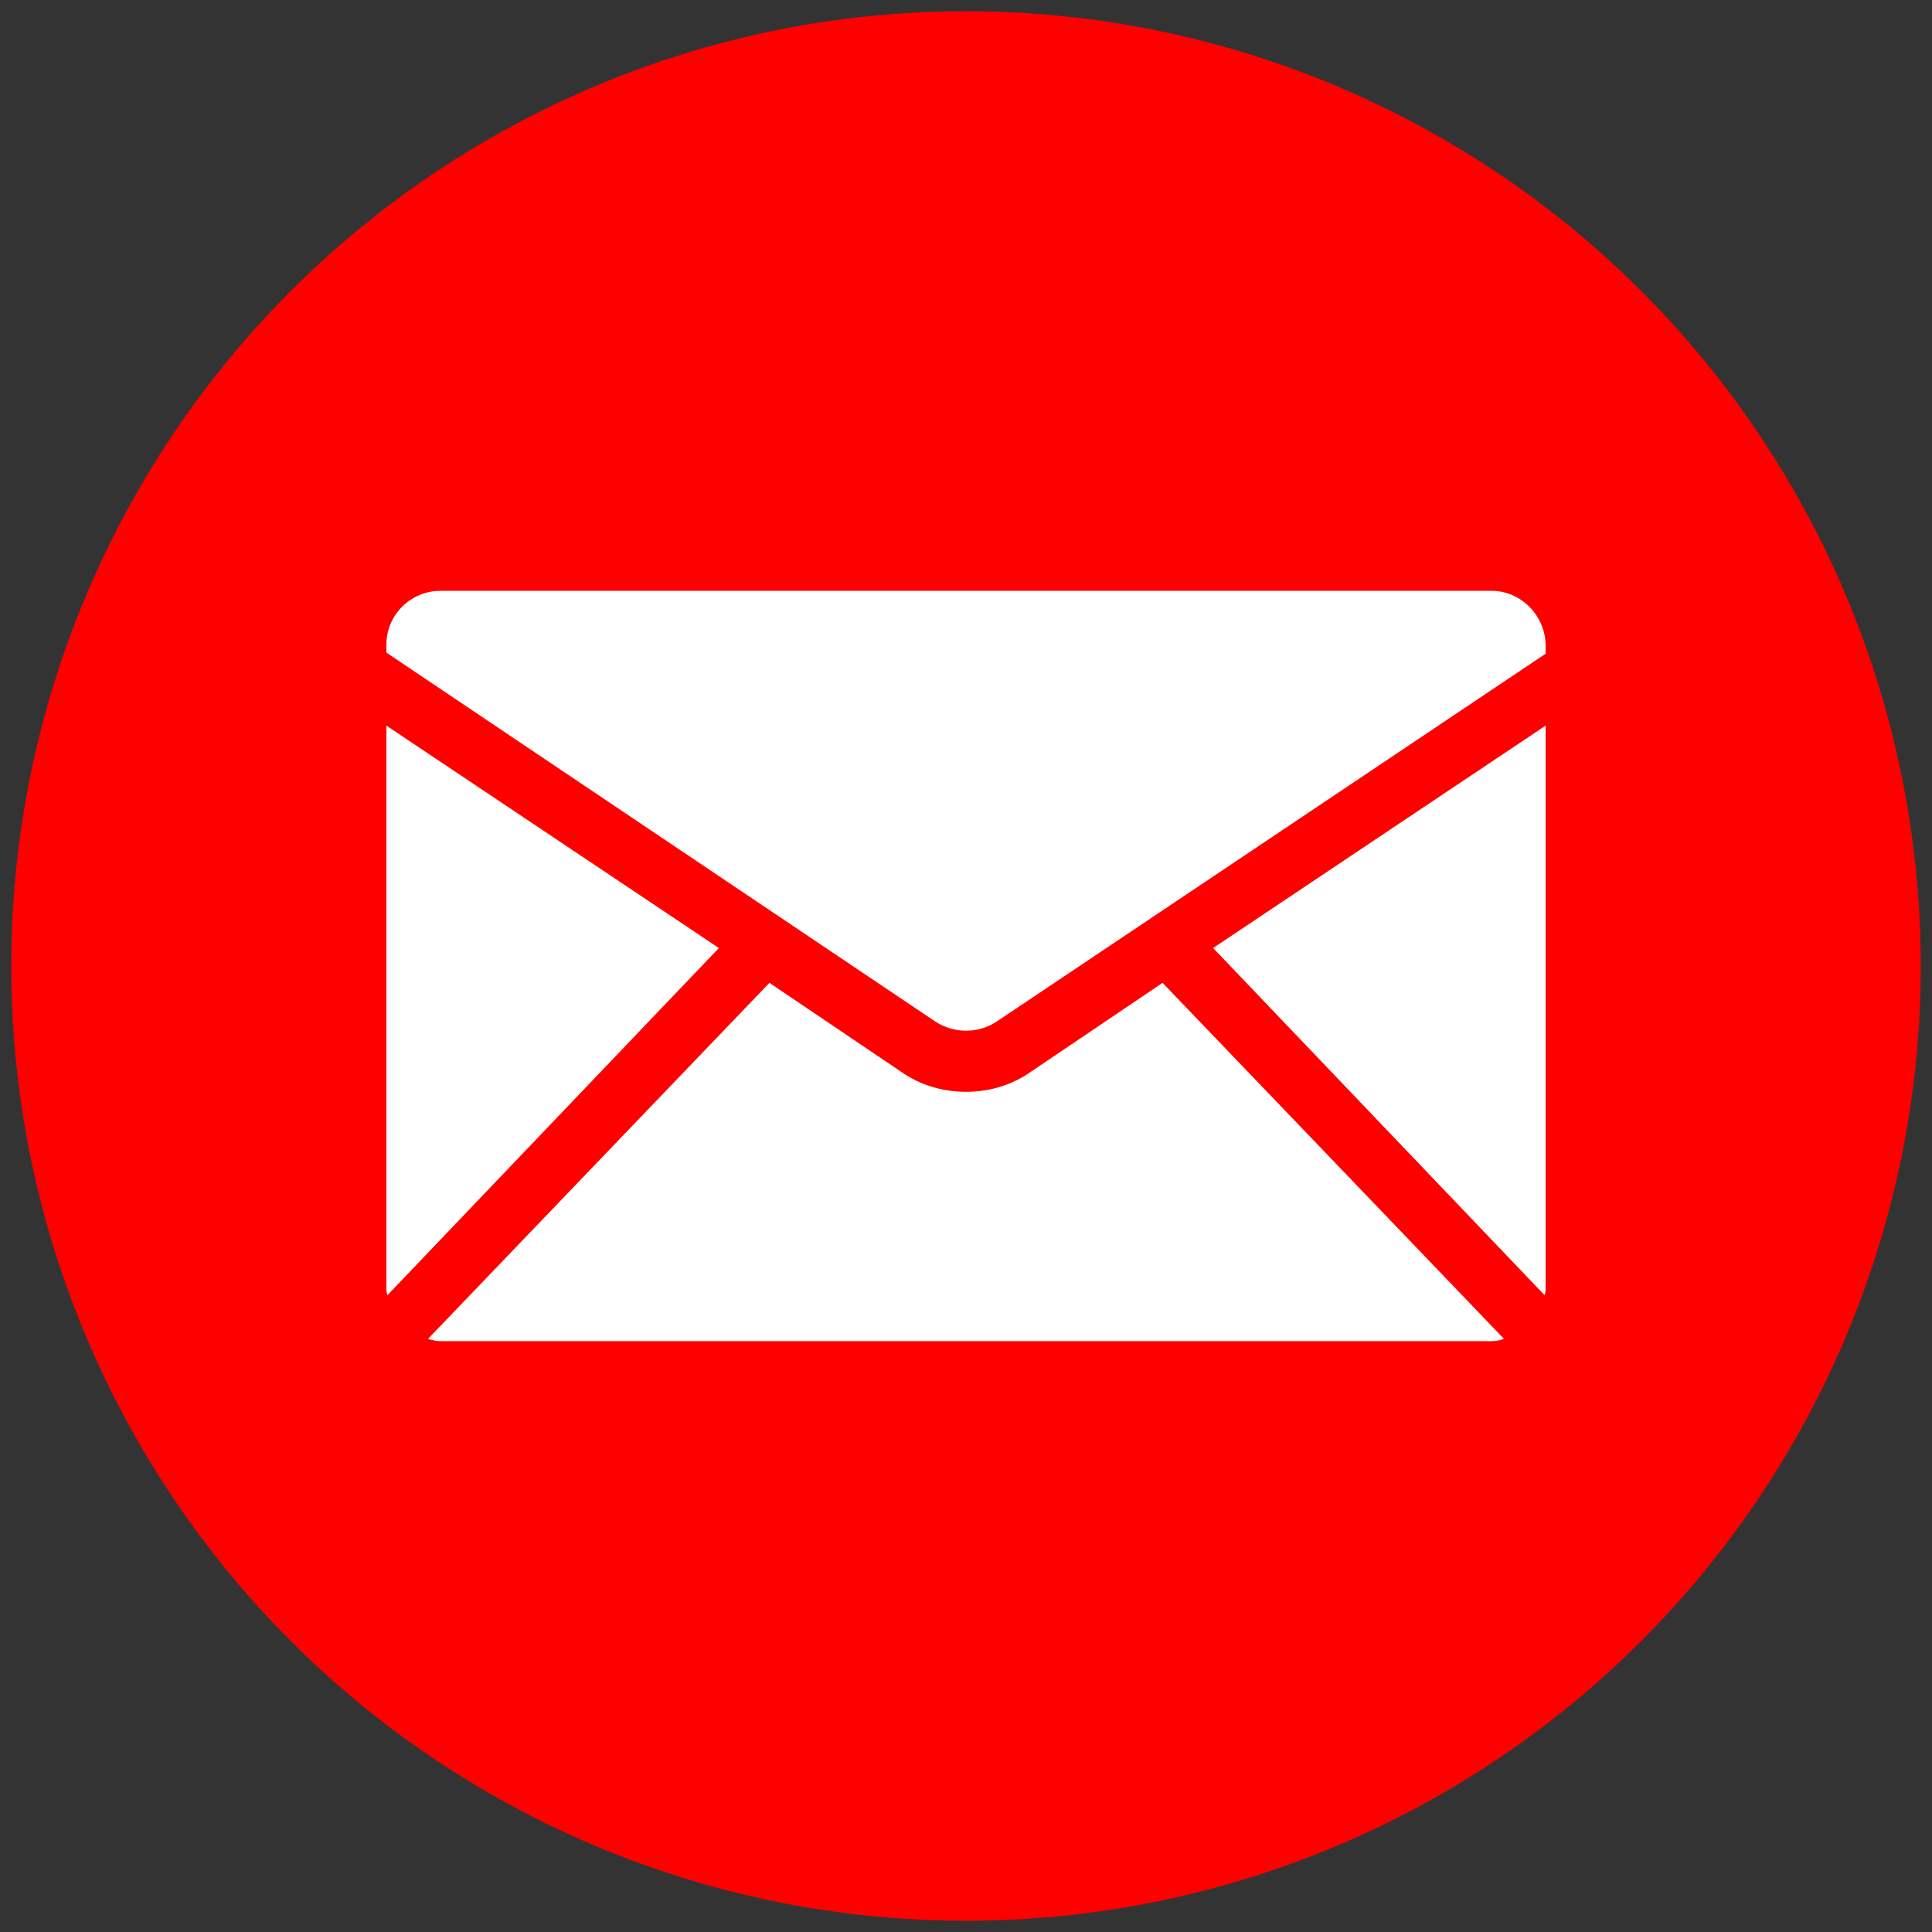
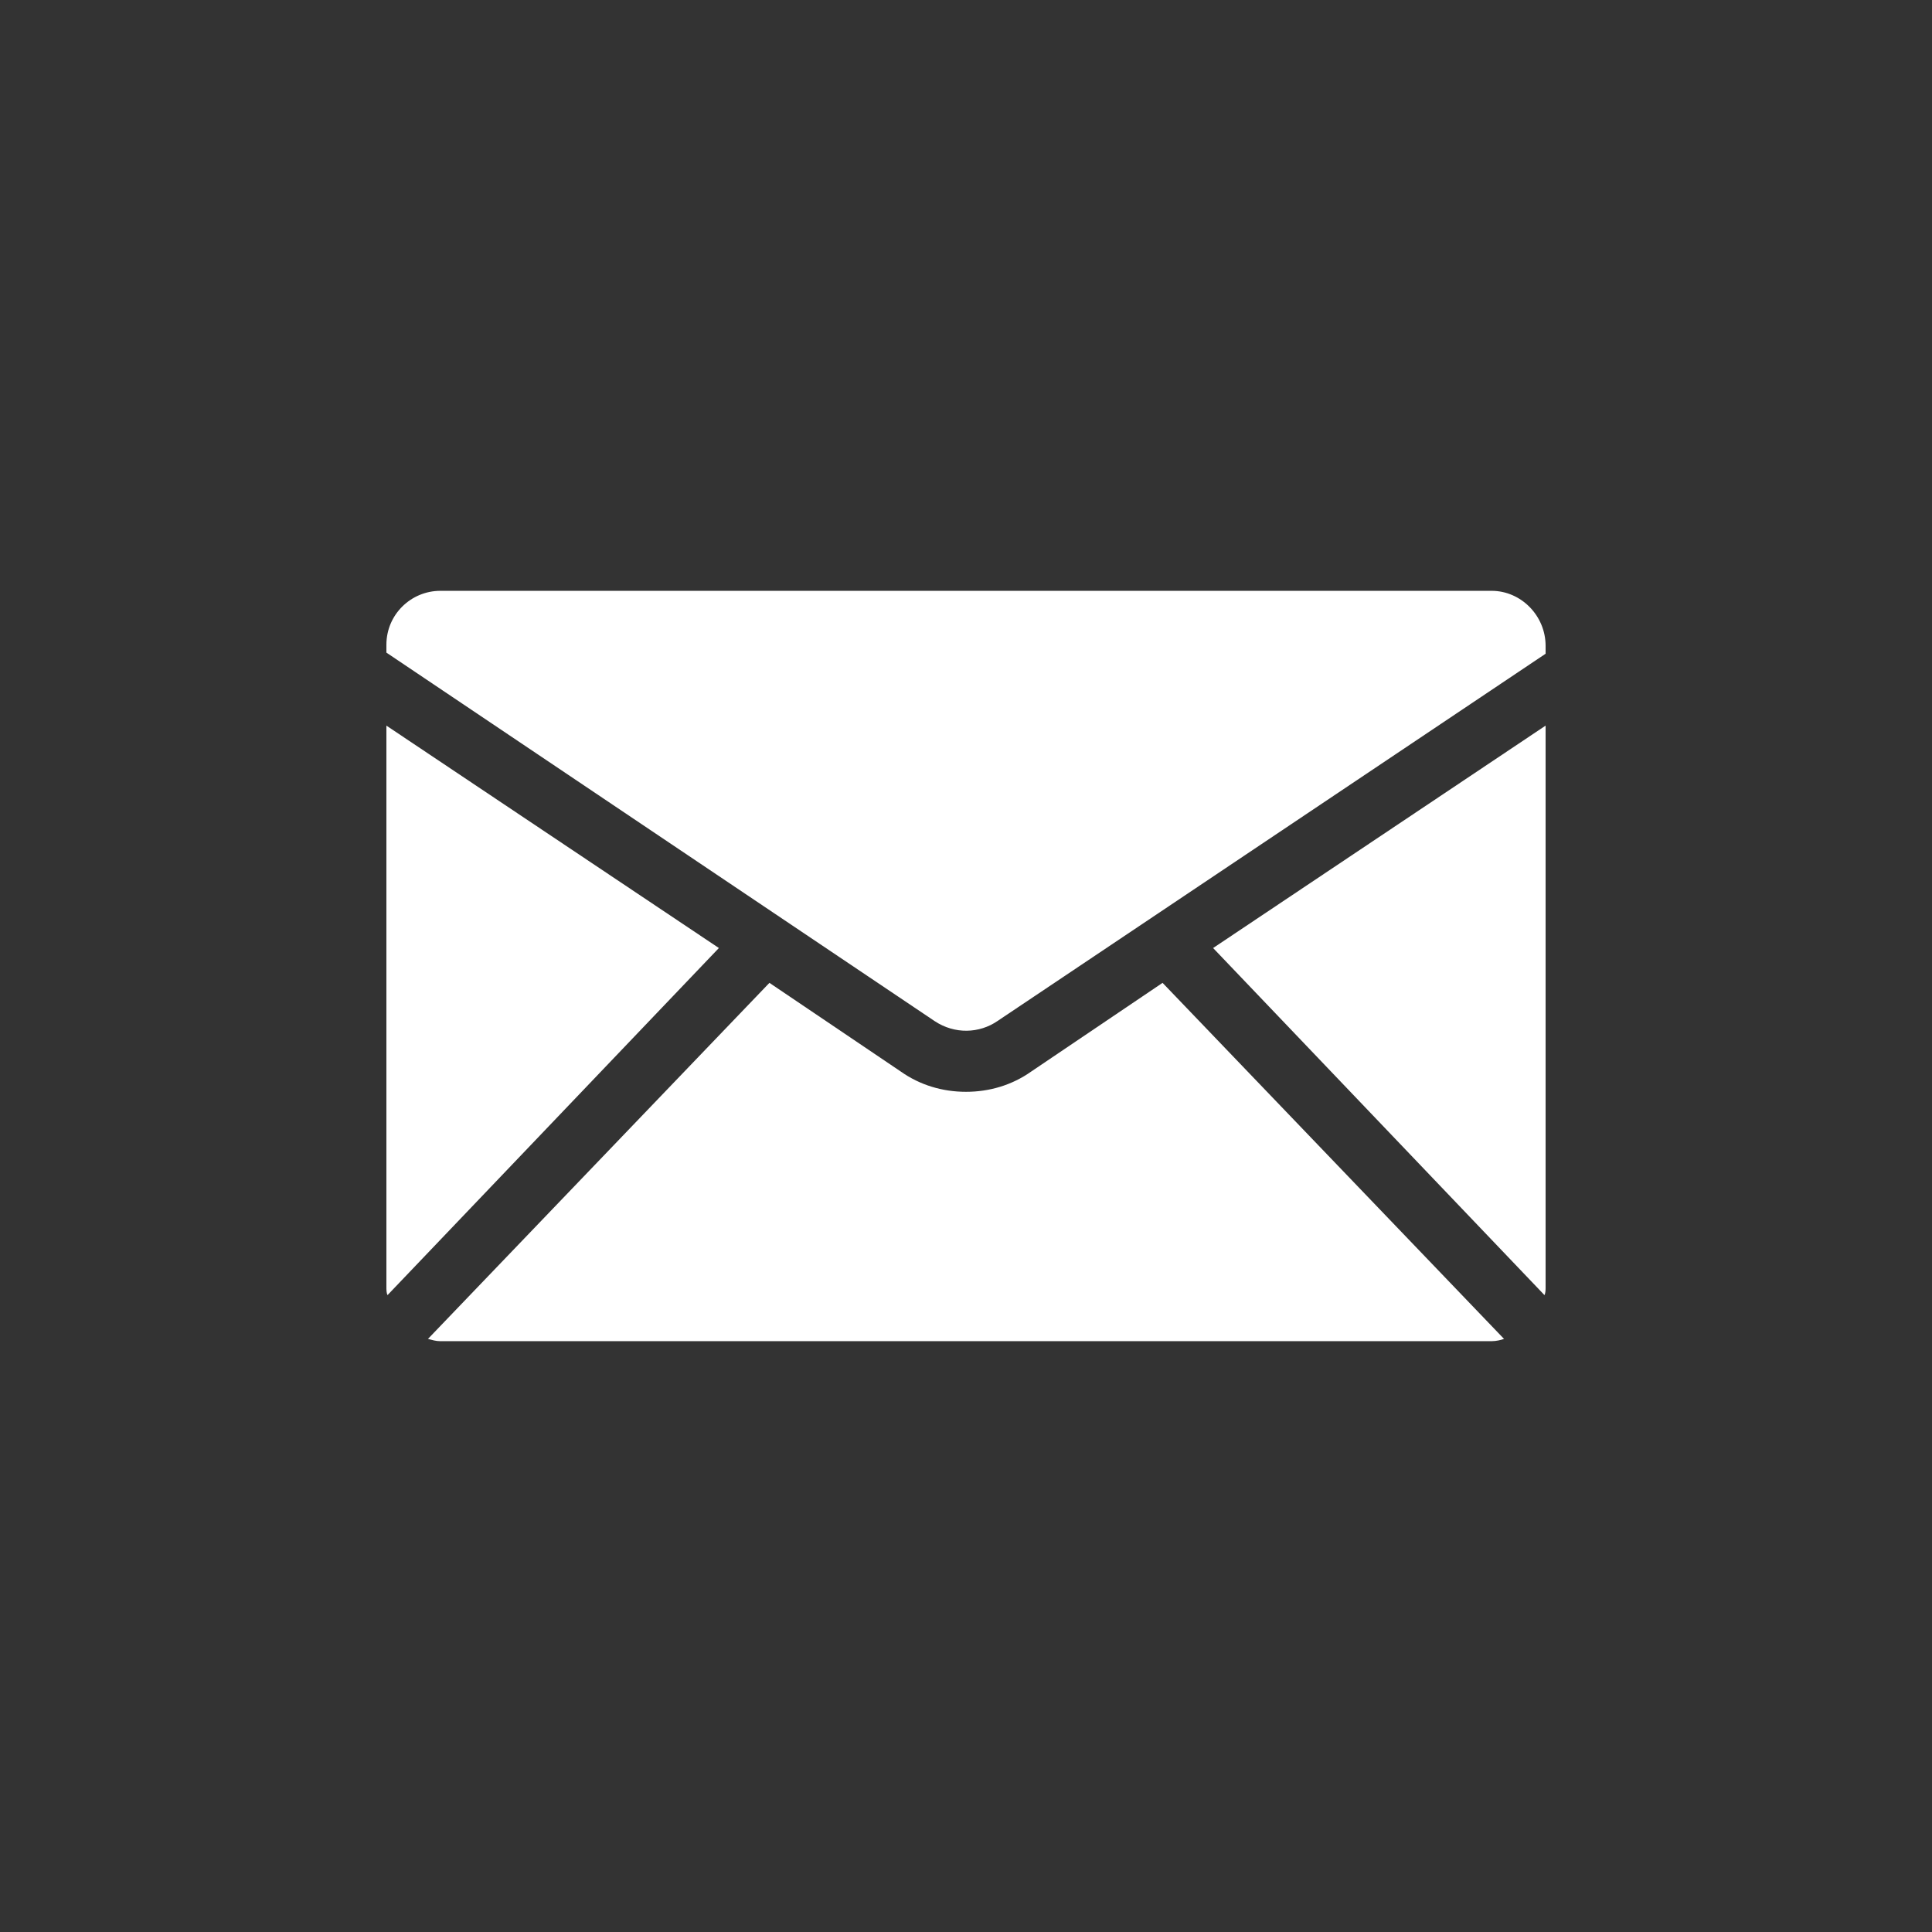
<svg xmlns="http://www.w3.org/2000/svg" version="1.1" x="0px" y="0px" viewBox="0 0 172 172" style="enable-background:new 0 0 172 172;" xml:space="preserve">
  <rect x="0" y="0" width="172" height="172" fill="#333333" stroke="none" />
  <style type="text/css">
	.st0{display:none;}
	.st1{display:inline;fill:#FF0000;}
	.st2{display:inline;}
	.st3{fill:#FFFFFF;}
	.st4{fill:#FF0000;}
	.st5{display:inline;fill:#FFFFFF;}
</style>
  <g id="Form_Icon_Off_00000134224703493976337220000000256471671108274614_" class="st0">
    <circle class="st1" cx="86" cy="86" r="85" />
    <g class="st2">
      <path class="st3" d="M45.4,111.5h81.2c3,0,5.5-2.4,5.5-5.5V52.6c0-3-2.5-5.5-5.5-5.5H45.4c-3,0-5.5,2.5-5.5,5.5V106    C39.9,109.1,42.4,111.5,45.4,111.5z M44.8,52.6c0-0.3,0.3-0.6,0.6-0.6h81.2c0.3,0,0.6,0.3,0.6,0.6V106c0,0.3-0.3,0.6-0.6,0.6H45.4    c-0.3,0-0.6-0.3-0.6-0.6V52.6z" />
      <path class="st3" d="M142.1,114.2h-38.7c-1,0-1.9,0.6-1.9,1.3c0,0.7-0.8,0.9-1.9,0.9H72.3c-1,0-1.9-0.2-1.9-0.9    c0-0.7-0.8-1.3-1.9-1.3H29.9c-1.5,0-2.5,1.1-1.9,2.1l2.4,3.5c0.3,0.5,1.1,0.8,1.9,0.8h107.5c0.8,0,1.5-0.3,1.9-0.8l2.4-3.5    C144.6,115.3,143.6,114.2,142.1,114.2z" />
      <polygon class="st3" points="88.1,93.9 94.4,90.3 89.1,81.2 96.6,76.9 75.4,64.6 75.4,89.2 82.9,84.9   " />
    </g>
  </g>
  <g id="Email_Icon_Off_00000094592572695441442950000010511240435557430966_">
-     <circle class="st4" cx="86" cy="86" r="85" />
    <g>
      <path class="st3" d="M137.6,64.6v50c0,0.2,0,0.5-0.1,0.7L108,84.4L137.6,64.6z" />
      <path class="st3" d="M133.9,119.2c-0.3,0.1-0.7,0.2-1.1,0.2H39.2c-0.4,0-0.7-0.1-1.1-0.2l30.4-31.7l11.7,7.9    c1.7,1.2,3.7,1.8,5.8,1.8c2.1,0,4.1-0.6,5.8-1.8l11.7-7.9L133.9,119.2z" />
      <path class="st3" d="M64,84.4l-29.5,30.9c-0.1-0.2-0.1-0.5-0.1-0.7v-50L64,84.4z" />
      <path class="st3" d="M137.6,57.5v0.7L88.8,90.9c-1.6,1.1-3.8,1.2-5.6,0L34.4,58.1v-0.7c0-2.7,2.2-4.8,4.8-4.8h93.6    C135.4,52.6,137.6,54.8,137.6,57.5z" />
    </g>
  </g>
  <g id="Call_Icon_Off_00000107571441350214465090000006457759523617646209_" class="st0">
    <circle class="st1" cx="86" cy="86" r="85" />
    <path class="st5" d="M115.1,61.7h-0.8V42.4c0-4.3-2.5-8.4-6.4-9.8c-1.3-0.5-2.7-0.5-4-0.5H75.1c-2.7,0-5.5,0-8.2,0   c-4,0-7.4,3-8.6,6.9c-0.8,2.6-0.5,5.6-0.5,8.2v17.6h-0.9V75h0.9v2h-0.9v10.2h0.9v42.2c0,2.6,0.8,5.1,2.4,7.1   c1.7,2.1,4.2,3.3,6.8,3.3H97c2.7,0,5.4,0,8.1,0c5.4,0,9.2-5,9.2-10.4c0-1.7,0-3.4,0-5.1V78.2h0.8V61.7z M111.2,124   c0,0-48.6,0-50.4,0V47.8c0,0,48.6,0,50.4,0V124z" />
  </g>
  <g id="Form_Icon_On" class="st0">
-     <circle class="st5" cx="86" cy="86" r="85" />
    <g class="st2">
      <path class="st4" d="M45.4,111.5h81.2c3,0,5.5-2.4,5.5-5.5V52.6c0-3-2.5-5.5-5.5-5.5H45.4c-3,0-5.5,2.5-5.5,5.5V106    C39.9,109.1,42.4,111.5,45.4,111.5z M44.8,52.6c0-0.3,0.3-0.6,0.6-0.6h81.2c0.3,0,0.6,0.3,0.6,0.6V106c0,0.3-0.3,0.6-0.6,0.6H45.4    c-0.3,0-0.6-0.3-0.6-0.6V52.6z" />
      <path class="st4" d="M142.1,114.2h-38.7c-1,0-1.9,0.6-1.9,1.3c0,0.7-0.8,0.9-1.9,0.9H72.3c-1,0-1.9-0.2-1.9-0.9    c0-0.7-0.8-1.3-1.9-1.3H29.9c-1.5,0-2.5,1.1-1.9,2.1l2.4,3.5c0.3,0.5,1.1,0.8,1.9,0.8h107.5c0.8,0,1.5-0.3,1.9-0.8l2.4-3.5    C144.6,115.3,143.6,114.2,142.1,114.2z" />
      <polygon class="st4" points="88.1,93.9 94.4,90.3 89.1,81.2 96.6,76.9 75.4,64.6 75.4,89.2 82.9,84.9   " />
    </g>
  </g>
  <g id="Email_Icon_On" class="st0">
    <circle class="st5" cx="86" cy="86" r="85" />
    <g class="st2">
-       <path class="st4" d="M137.6,64.6v50c0,0.2,0,0.5-0.1,0.7L108,84.4L137.6,64.6z" />
      <path class="st4" d="M133.9,119.2c-0.3,0.1-0.7,0.2-1.1,0.2H39.2c-0.4,0-0.7-0.1-1.1-0.2l30.4-31.7l11.7,7.9    c1.7,1.2,3.7,1.8,5.8,1.8c2.1,0,4.1-0.6,5.8-1.8l11.7-7.9L133.9,119.2z" />
-       <path class="st4" d="M64,84.4l-29.5,30.9c-0.1-0.2-0.1-0.5-0.1-0.7v-50L64,84.4z" />
      <path class="st4" d="M137.6,57.5v0.7L88.8,90.9c-1.6,1.1-3.8,1.2-5.6,0L34.4,58.1v-0.7c0-2.7,2.2-4.8,4.8-4.8h93.6    C135.4,52.6,137.6,54.8,137.6,57.5z" />
    </g>
  </g>
  <g id="Call_Icon_On" class="st0">
    <circle class="st5" cx="86" cy="86" r="85" />
    <path class="st1" d="M115.1,61.7h-0.8V42.4c0-4.3-2.5-8.4-6.4-9.8c-1.3-0.5-2.7-0.5-4-0.5H75.1c-2.7,0-5.5,0-8.2,0   c-4,0-7.4,3-8.6,6.9c-0.8,2.6-0.5,5.6-0.5,8.2v17.6h-0.9V75h0.9v2h-0.9v10.2h0.9v42.2c0,2.6,0.8,5.1,2.4,7.1   c1.7,2.1,4.2,3.3,6.8,3.3H97c2.7,0,5.4,0,8.1,0c5.4,0,9.2-5,9.2-10.4c0-1.7,0-3.4,0-5.1V78.2h0.8V61.7z M111.2,124   c0,0-48.6,0-50.4,0V47.8c0,0,48.6,0,50.4,0V124z" />
  </g>
</svg>